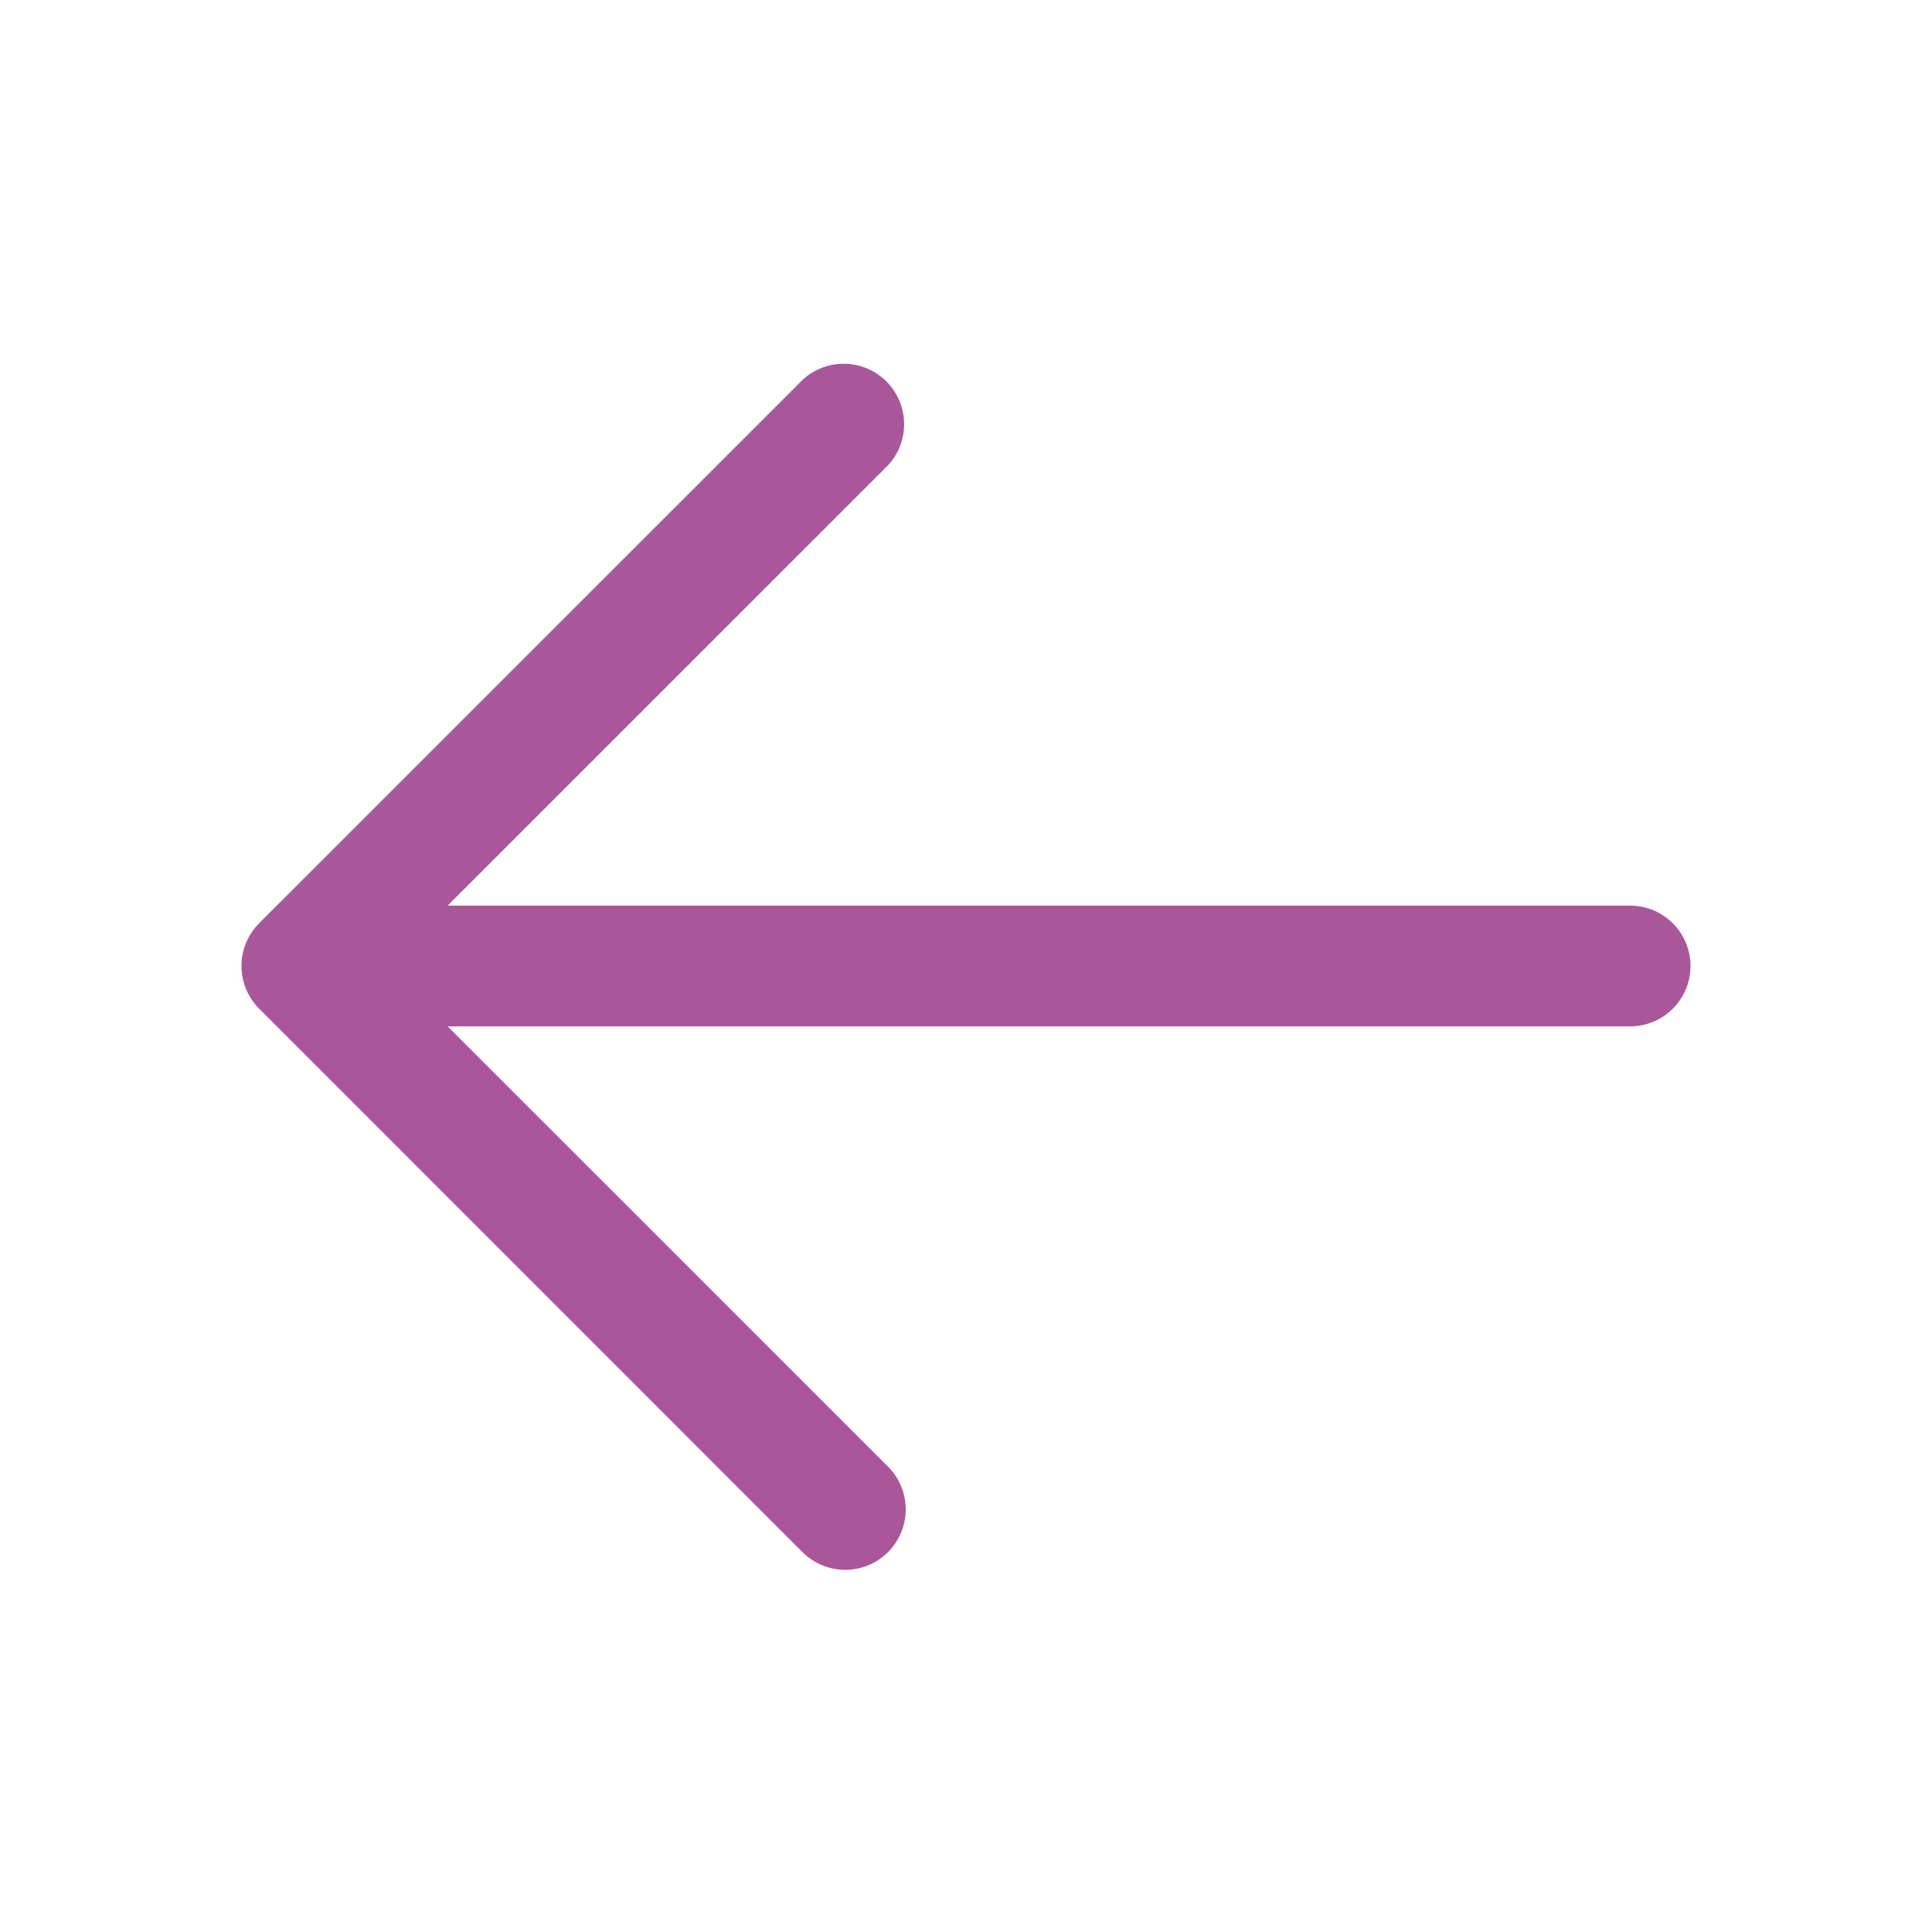
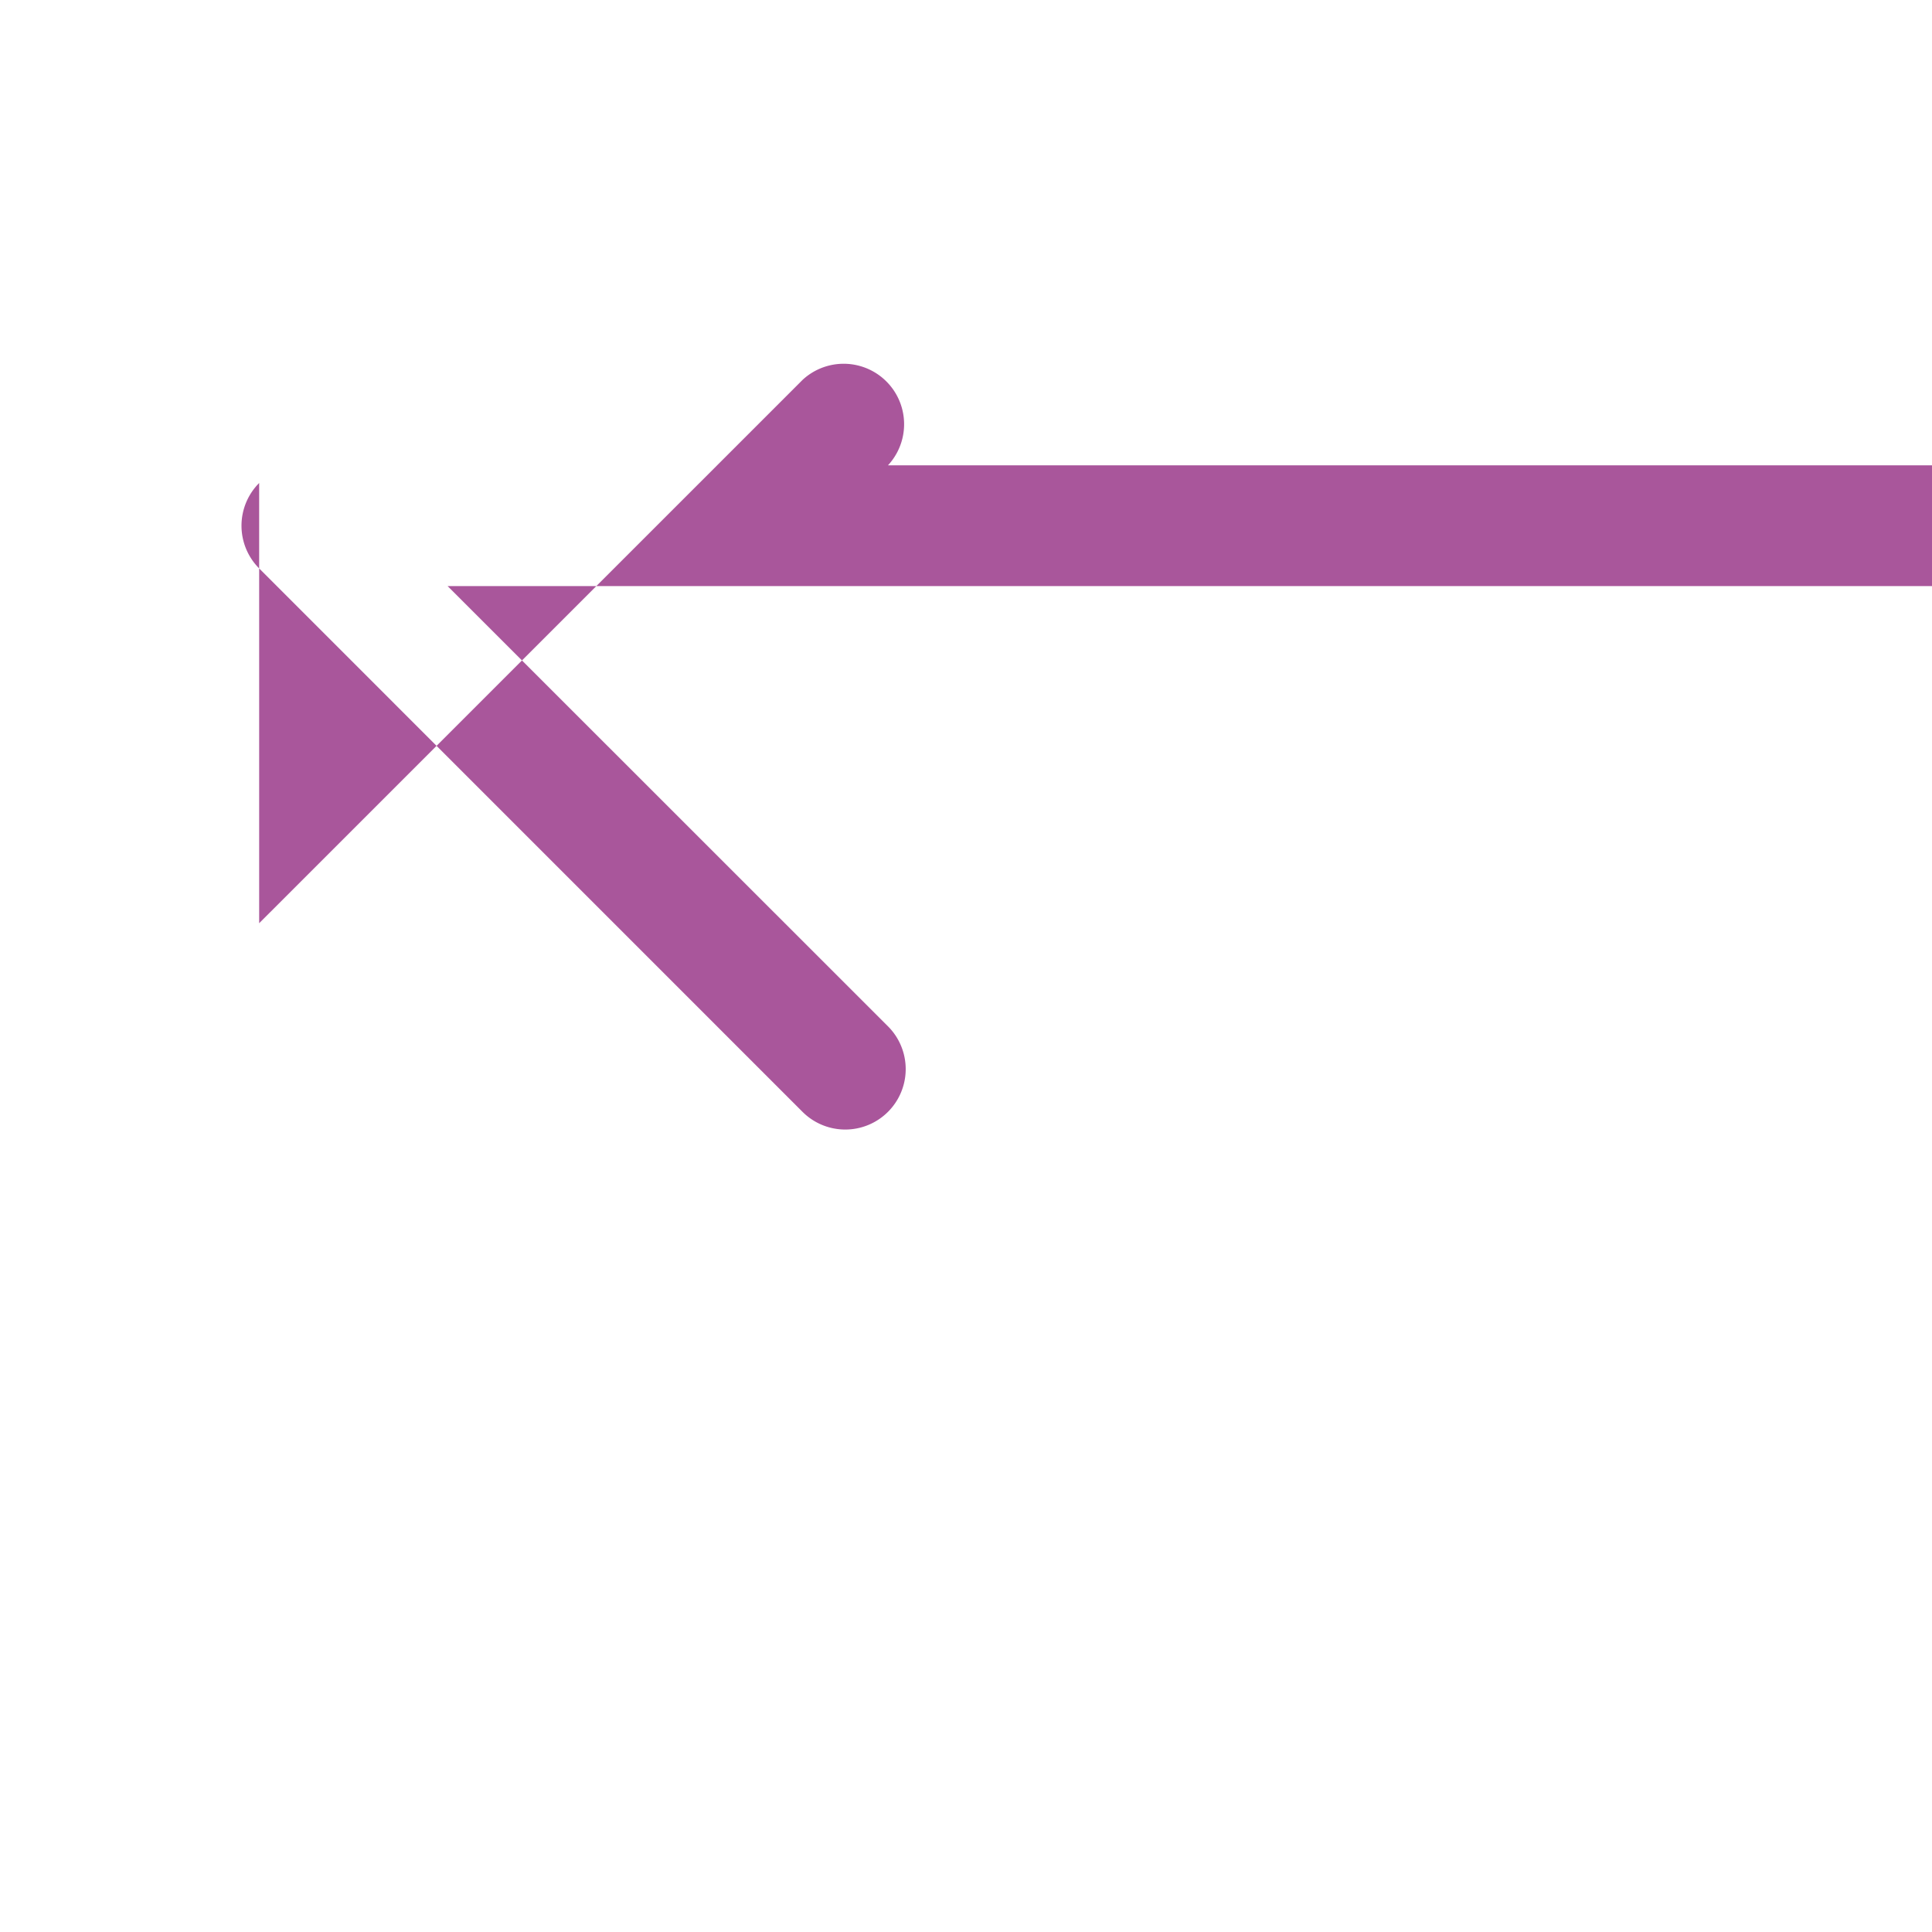
<svg xmlns="http://www.w3.org/2000/svg" width="28" height="28" fill="none">
-   <path fill="#A9569B" d="m3.756 13.38 7.875-7.874a.876.876 0 0 1 1.238 1.238l-6.382 6.381h17.138a.875.875 0 1 1 0 1.75H6.487l6.382 6.38a.876.876 0 0 1-1.238 1.24l-7.875-7.876a.876.876 0 0 1 0-1.238Z" />
+   <path fill="#A9569B" d="m3.756 13.38 7.875-7.874a.876.876 0 0 1 1.238 1.238h17.138a.875.875 0 1 1 0 1.75H6.487l6.382 6.38a.876.876 0 0 1-1.238 1.24l-7.875-7.876a.876.876 0 0 1 0-1.238Z" />
</svg>